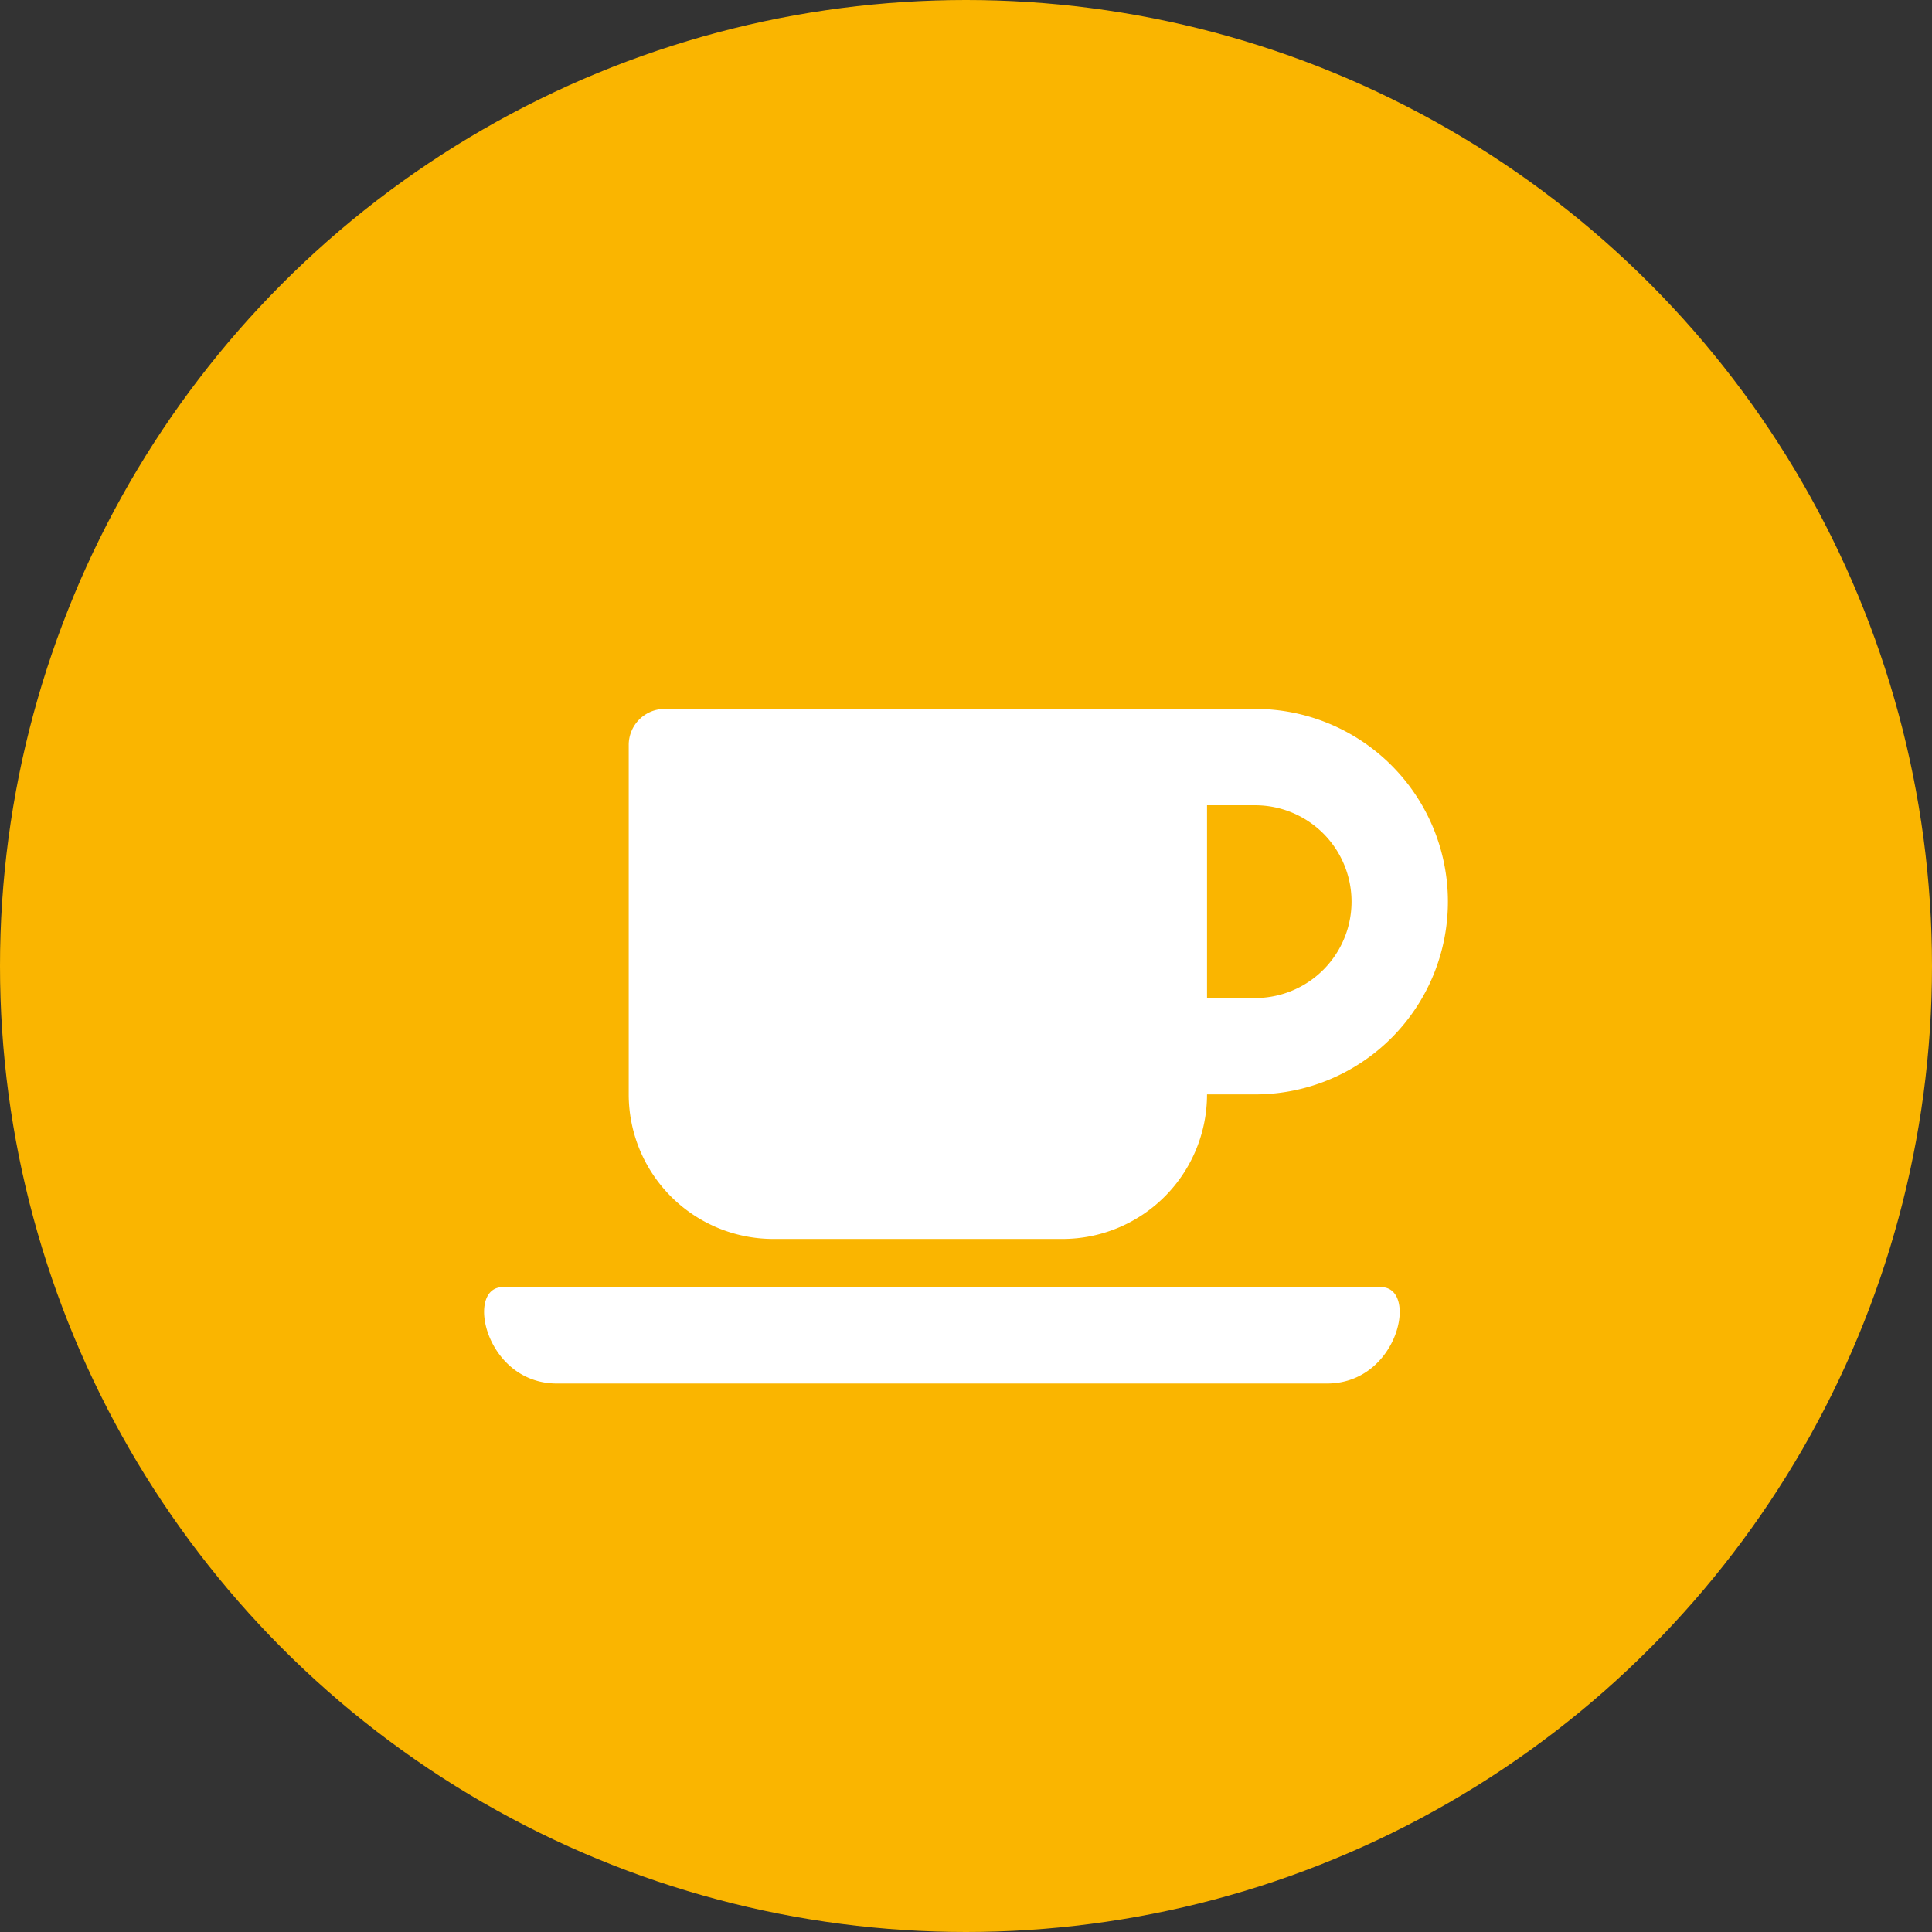
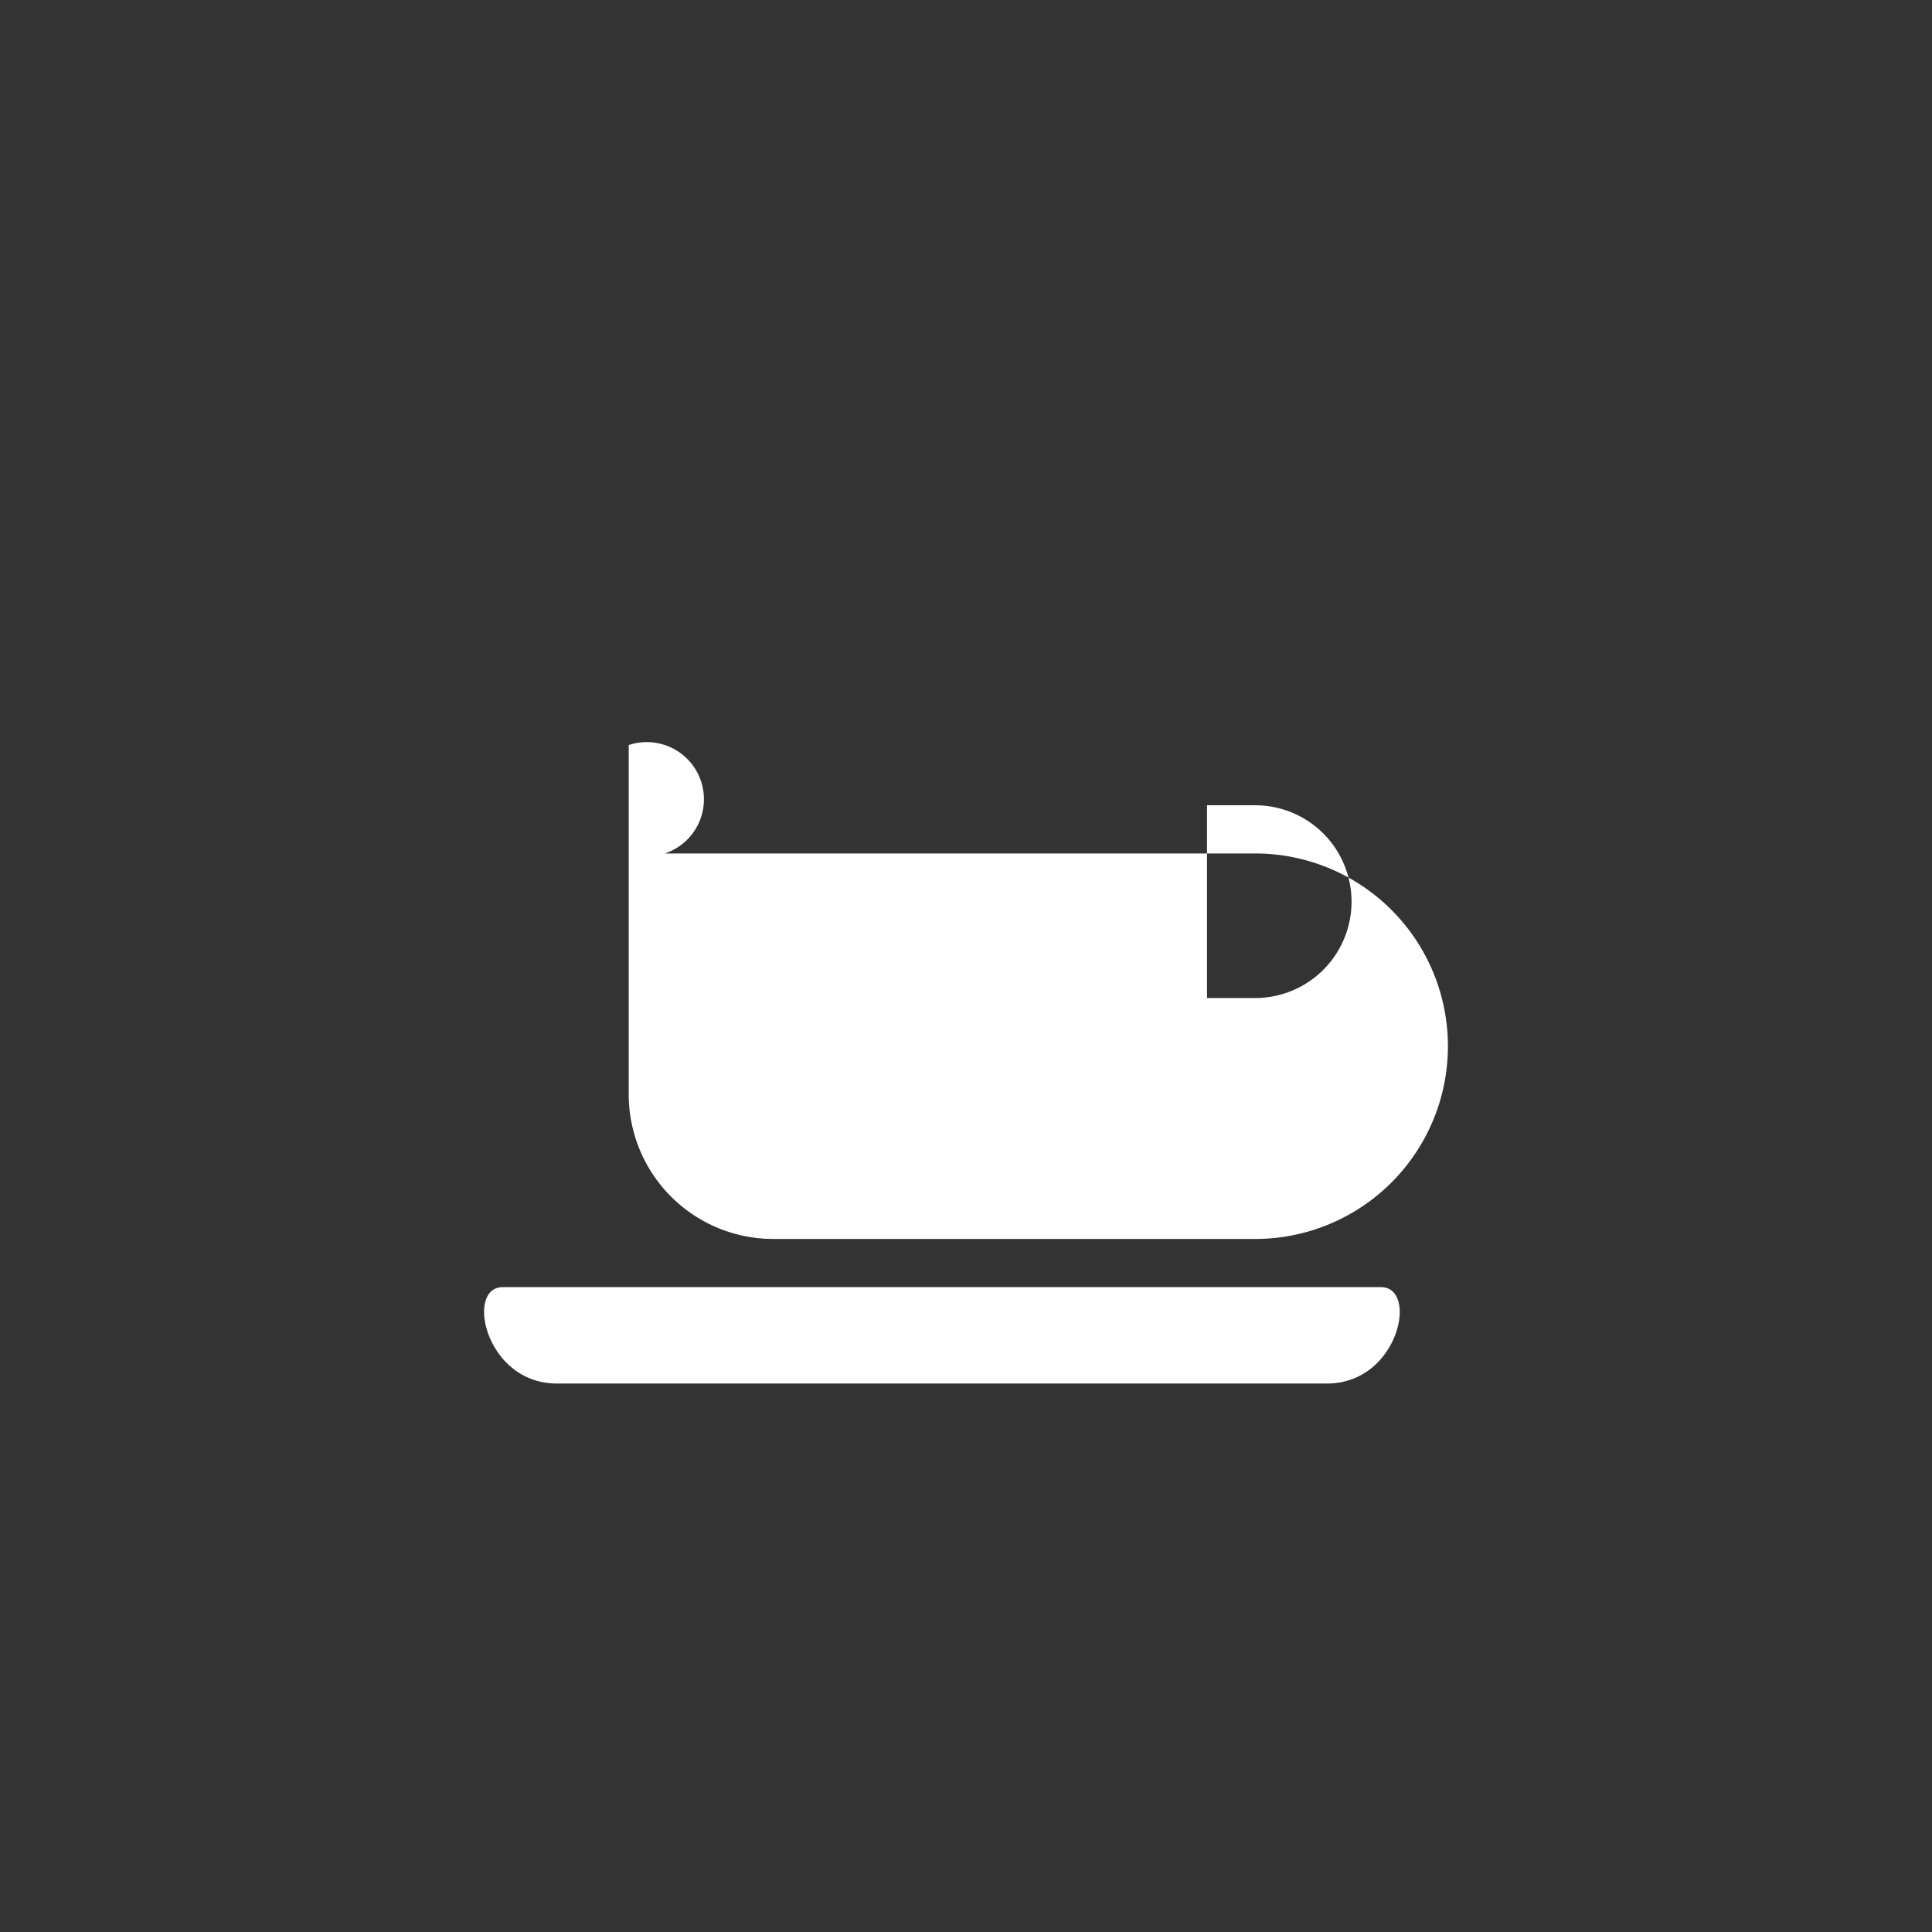
<svg xmlns="http://www.w3.org/2000/svg" width="120" height="120" viewBox="0 0 120 120">
  <rect x="0" y="0" width="120" height="120" fill="#333333" stroke="none" />
  <g id="Group_1943" data-name="Group 1943" transform="translate(-692 -3157)">
-     <circle id="Ellipse_18" data-name="Ellipse 18" cx="60" cy="60" r="60" transform="translate(692 3157)" fill="#fab500" />
-     <path id="Icon_awesome-coffee" data-name="Icon awesome-coffee" d="M17.959,35.173H35.918A8.981,8.981,0,0,0,44.9,26.194H47.89a11.972,11.972,0,0,0,0-23.944H11.225A2.239,2.239,0,0,0,8.98,4.495v21.7A8.981,8.981,0,0,0,17.959,35.173ZM47.89,8.236a5.986,5.986,0,0,1,0,11.972H44.9V8.236Zm4.461,35.916H4.519c-4.452,0-5.705-5.986-3.367-5.986H55.709c2.338,0,1.1,5.986-3.358,5.986Z" transform="translate(722.071 3198.781)" fill="#fff" />
+     <path id="Icon_awesome-coffee" data-name="Icon awesome-coffee" d="M17.959,35.173H35.918H47.89a11.972,11.972,0,0,0,0-23.944H11.225A2.239,2.239,0,0,0,8.98,4.495v21.7A8.981,8.981,0,0,0,17.959,35.173ZM47.89,8.236a5.986,5.986,0,0,1,0,11.972H44.9V8.236Zm4.461,35.916H4.519c-4.452,0-5.705-5.986-3.367-5.986H55.709c2.338,0,1.1,5.986-3.358,5.986Z" transform="translate(722.071 3198.781)" fill="#fff" />
  </g>
</svg>